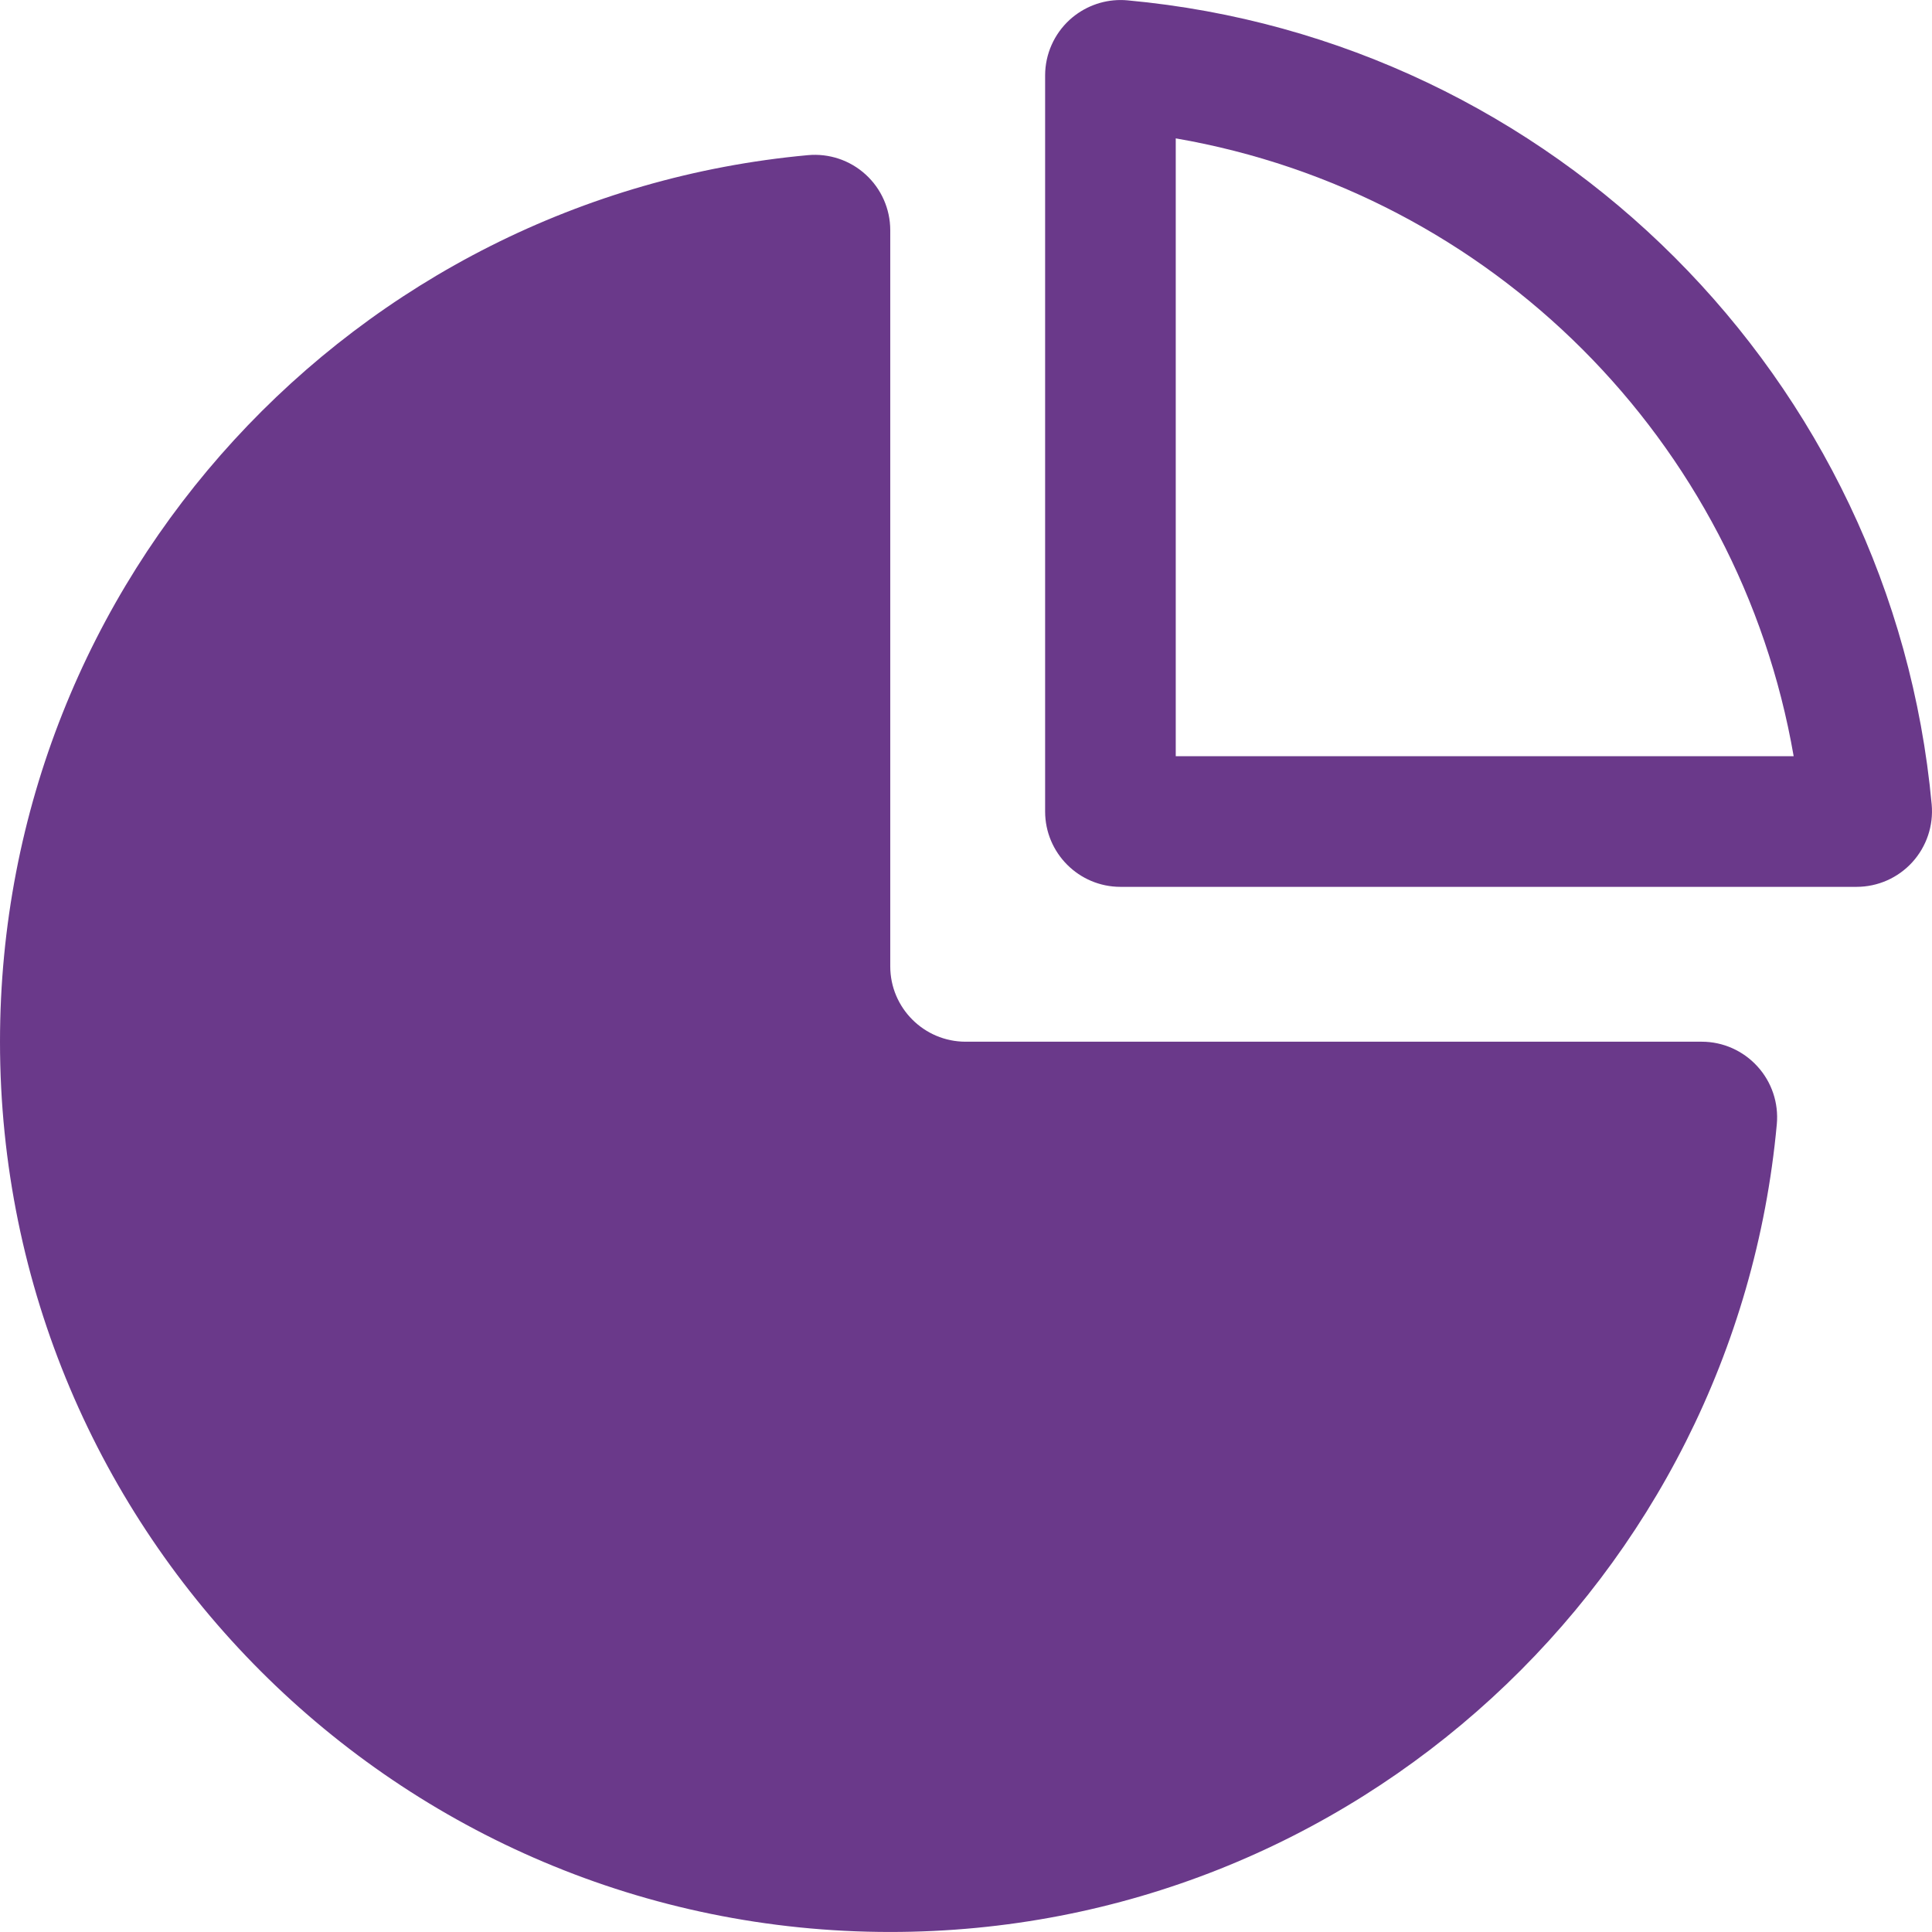
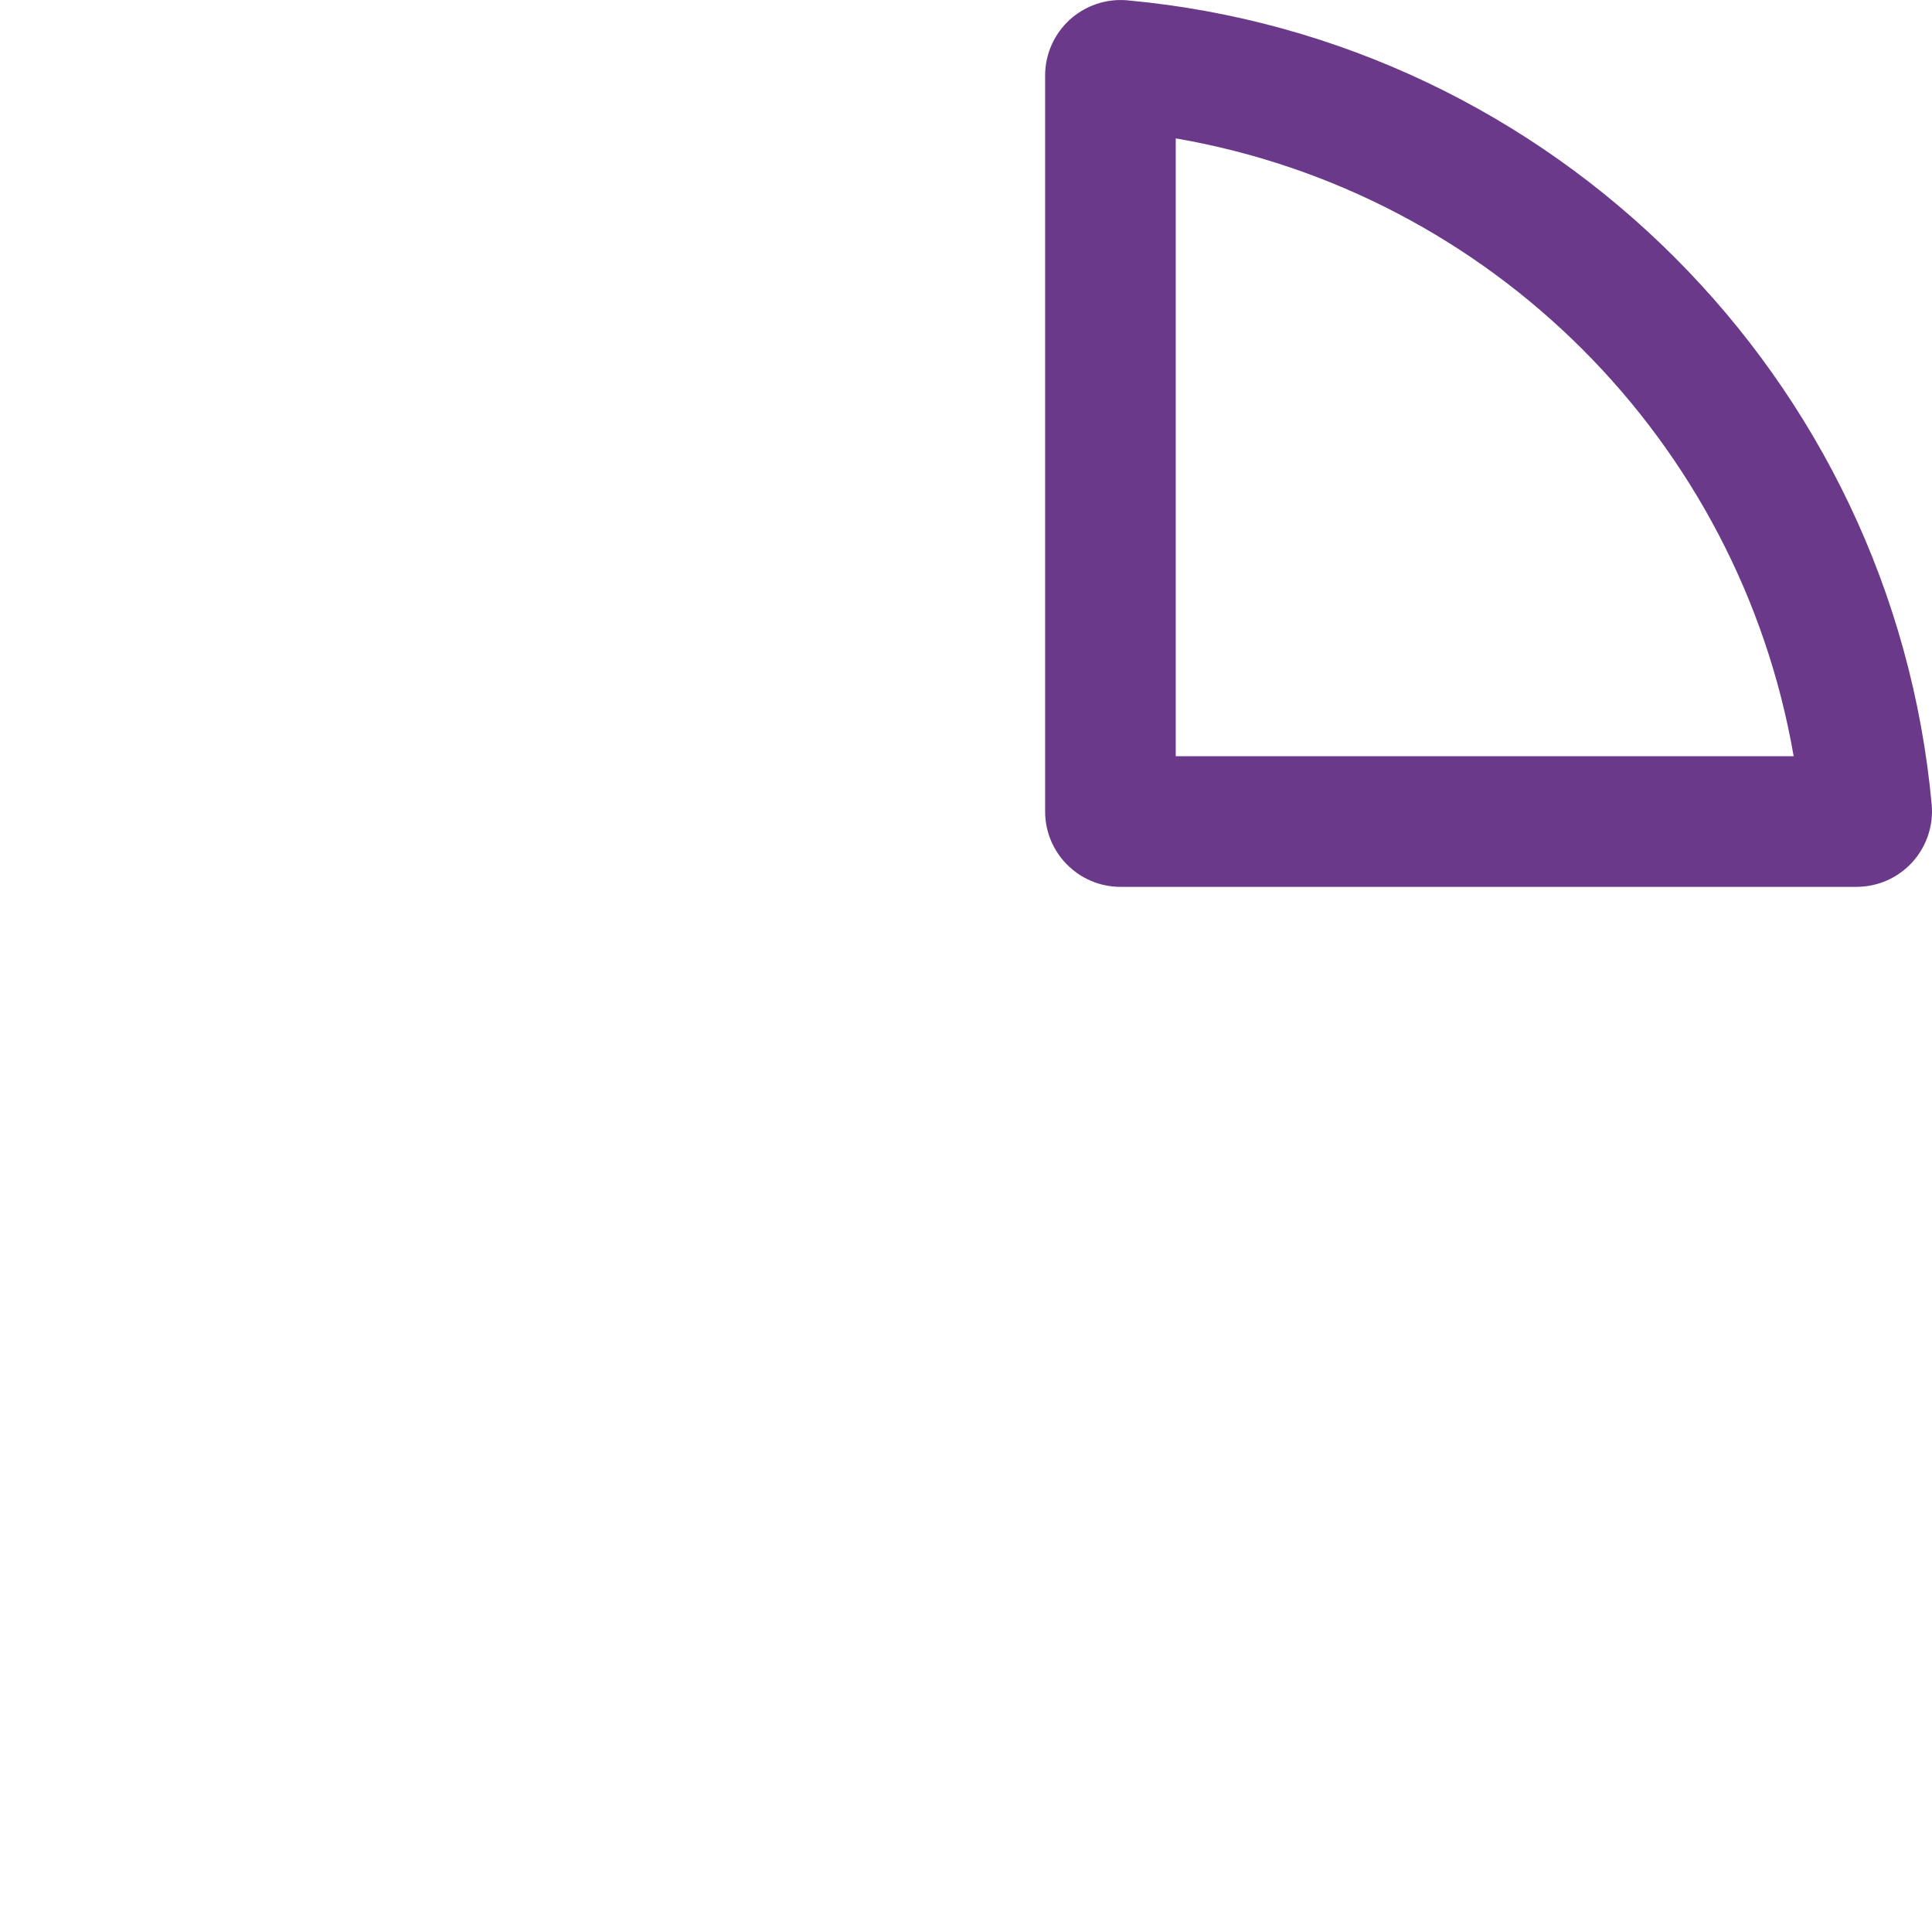
<svg xmlns="http://www.w3.org/2000/svg" version="1.1" id="Capa_1" x="0px" y="0px" viewBox="0 0 497.839 497.839" style="enable-background:new 0 0 497.839 497.839; fill: #6a398a;" xml:space="preserve">
  <g>
-     <path d="M438.508,268.427H248.83c-10.718,0-19.429-8.701-19.429-19.425V59.324c0-5.466-2.3-10.676-6.342-14.356   c-4.027-3.681-9.434-5.491-14.874-4.988C91.446,50.695,0,148.886,0,268.427C0,395.12,102.722,497.831,229.401,497.831   c119.552,0,217.733-91.437,228.451-208.175c0.492-5.442-1.314-10.833-4.998-14.866   C449.176,270.744,443.964,268.427,438.508,268.427z" />
    <path d="M290.543,0.09c-0.593-0.058-1.199-0.083-1.791-0.083c-4.819,0-9.483,1.801-13.103,5.078   c-4.026,3.673-6.341,8.893-6.341,14.349v189.664c0,10.725,8.711,19.426,19.423,19.426h189.663c5.476,0,10.684-2.301,14.367-6.345   c3.679-4.035,5.49-9.443,4.997-14.882C487.664,97.542,400.294,10.157,290.543,0.09z M302.968,194.864V35.657   c81.288,14.026,145.172,77.91,159.225,159.207H302.968z" />
  </g>
  <g>
</g>
  <g>
</g>
  <g>
</g>
  <g>
</g>
  <g>
</g>
  <g>
</g>
  <g>
</g>
  <g>
</g>
  <g>
</g>
  <g>
</g>
  <g>
</g>
  <g>
</g>
  <g>
</g>
  <g>
</g>
  <g>
</g>
</svg>